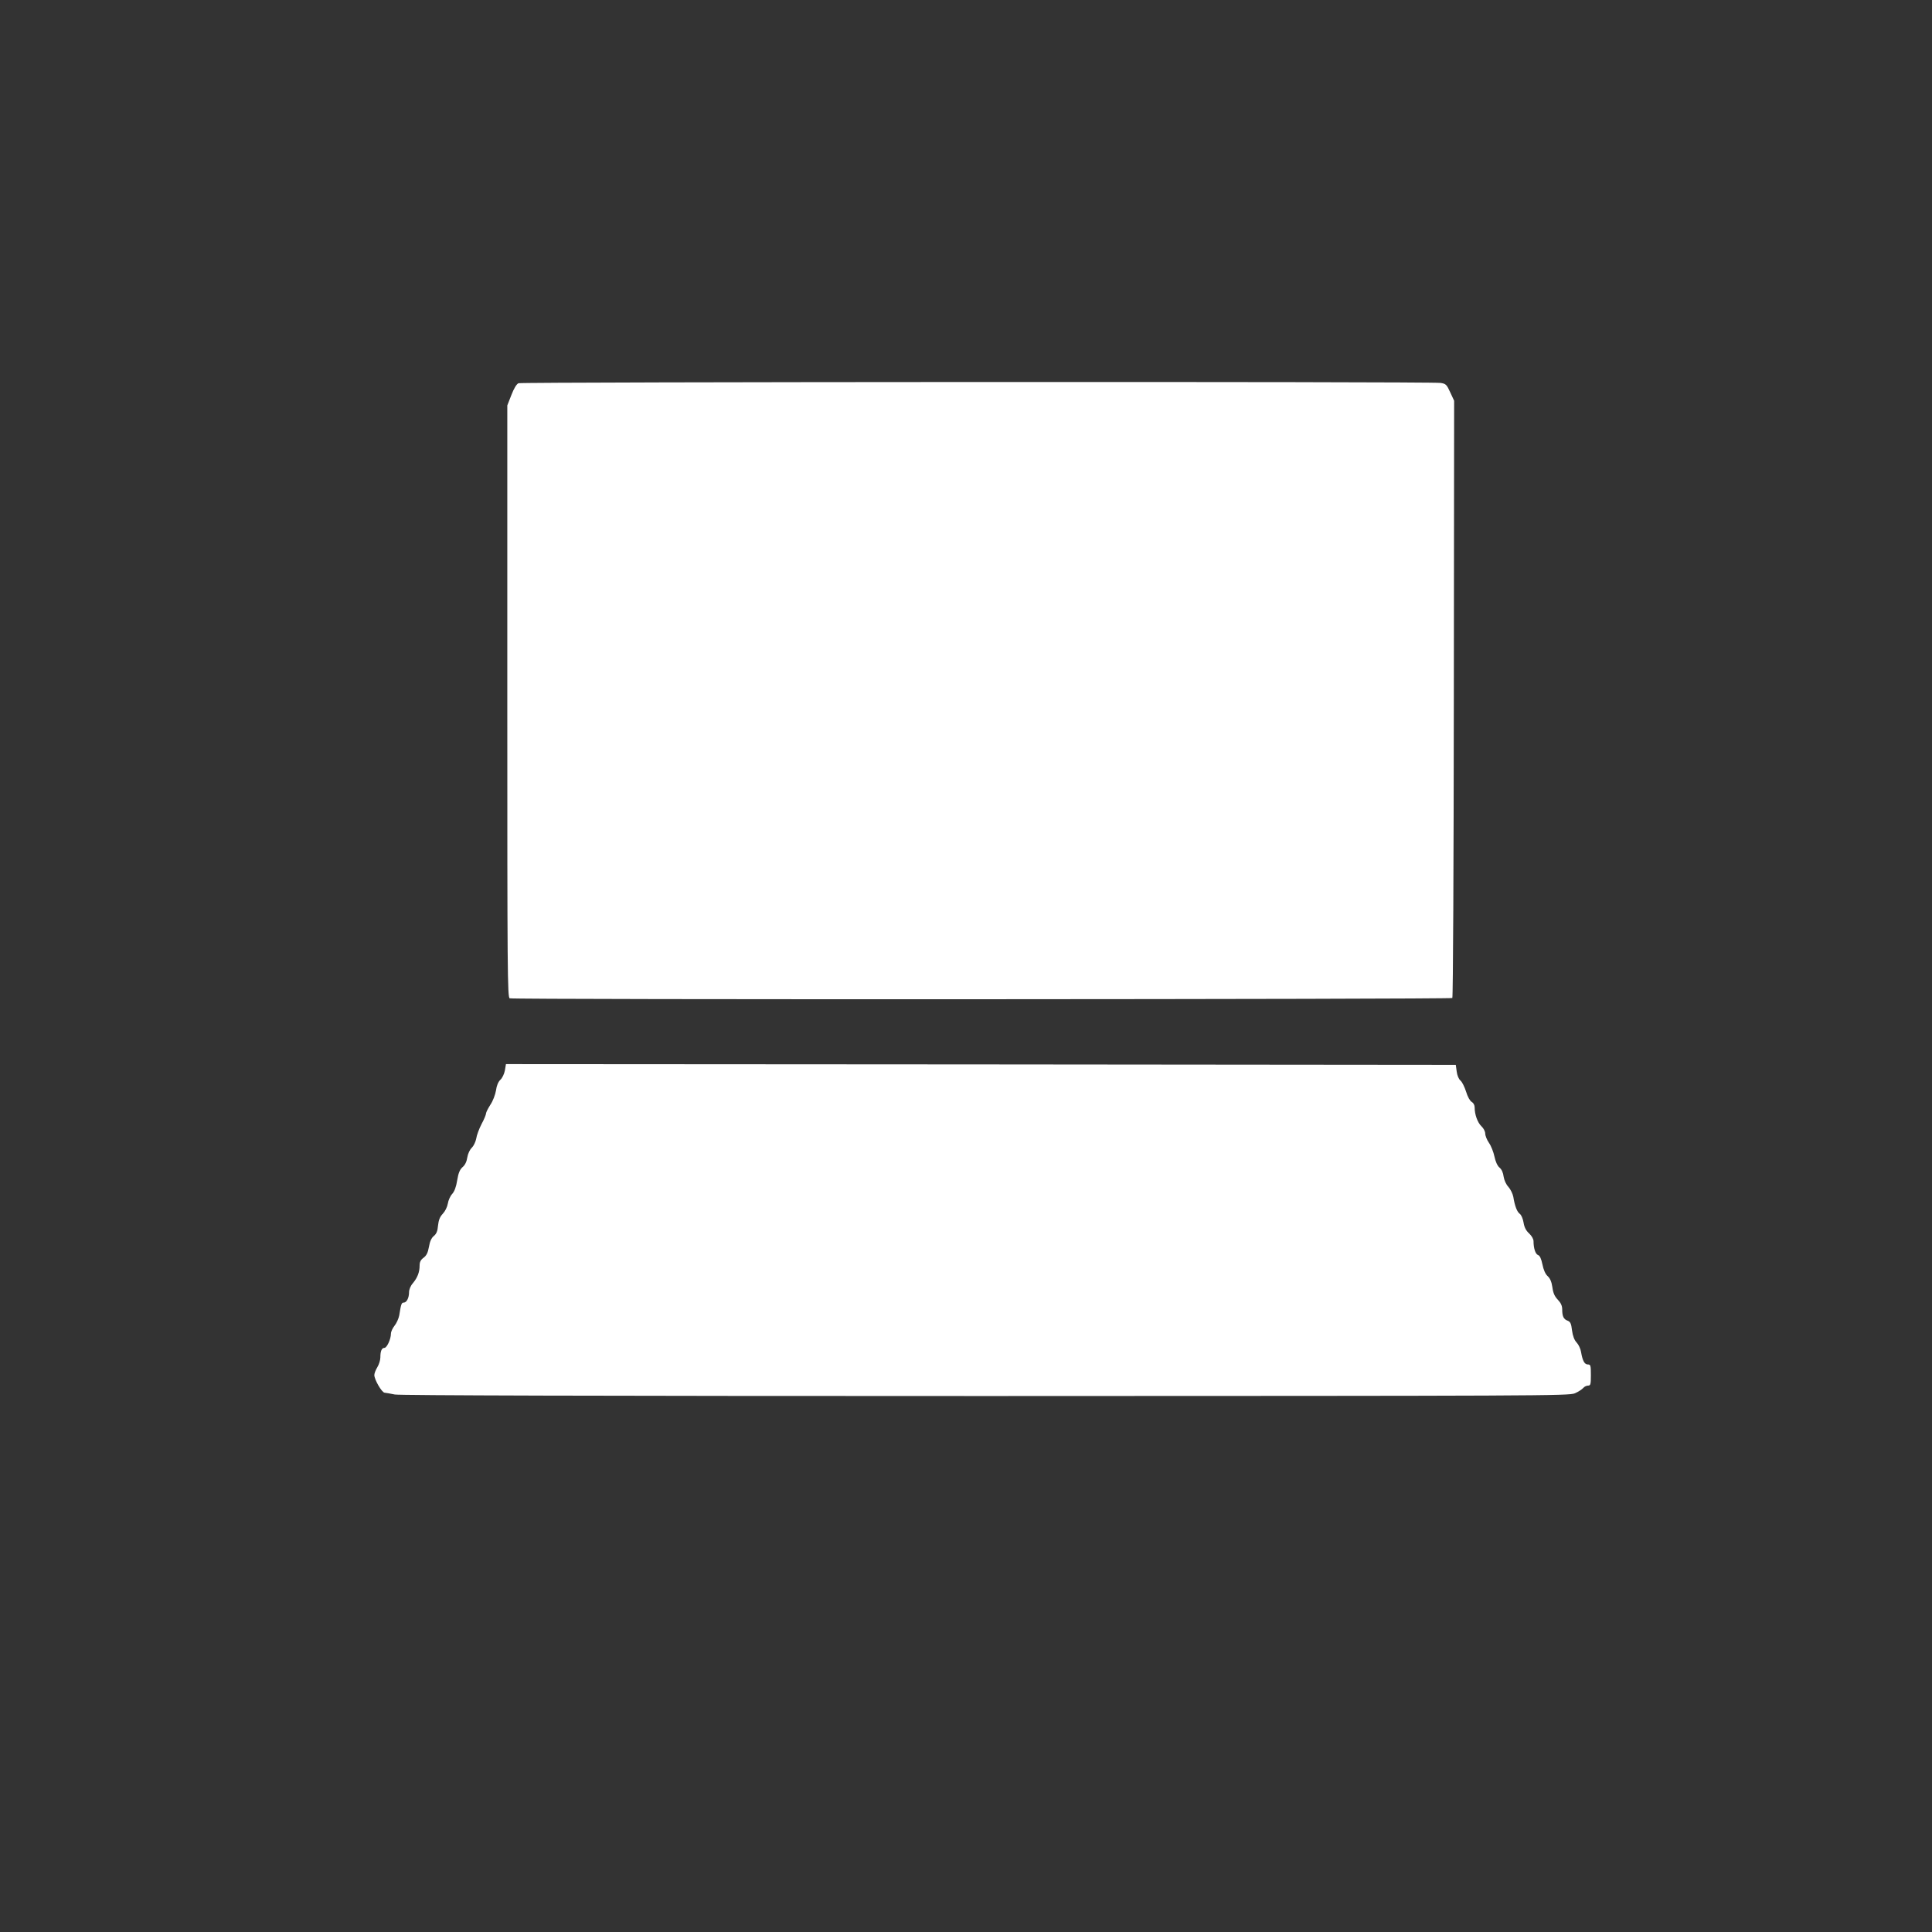
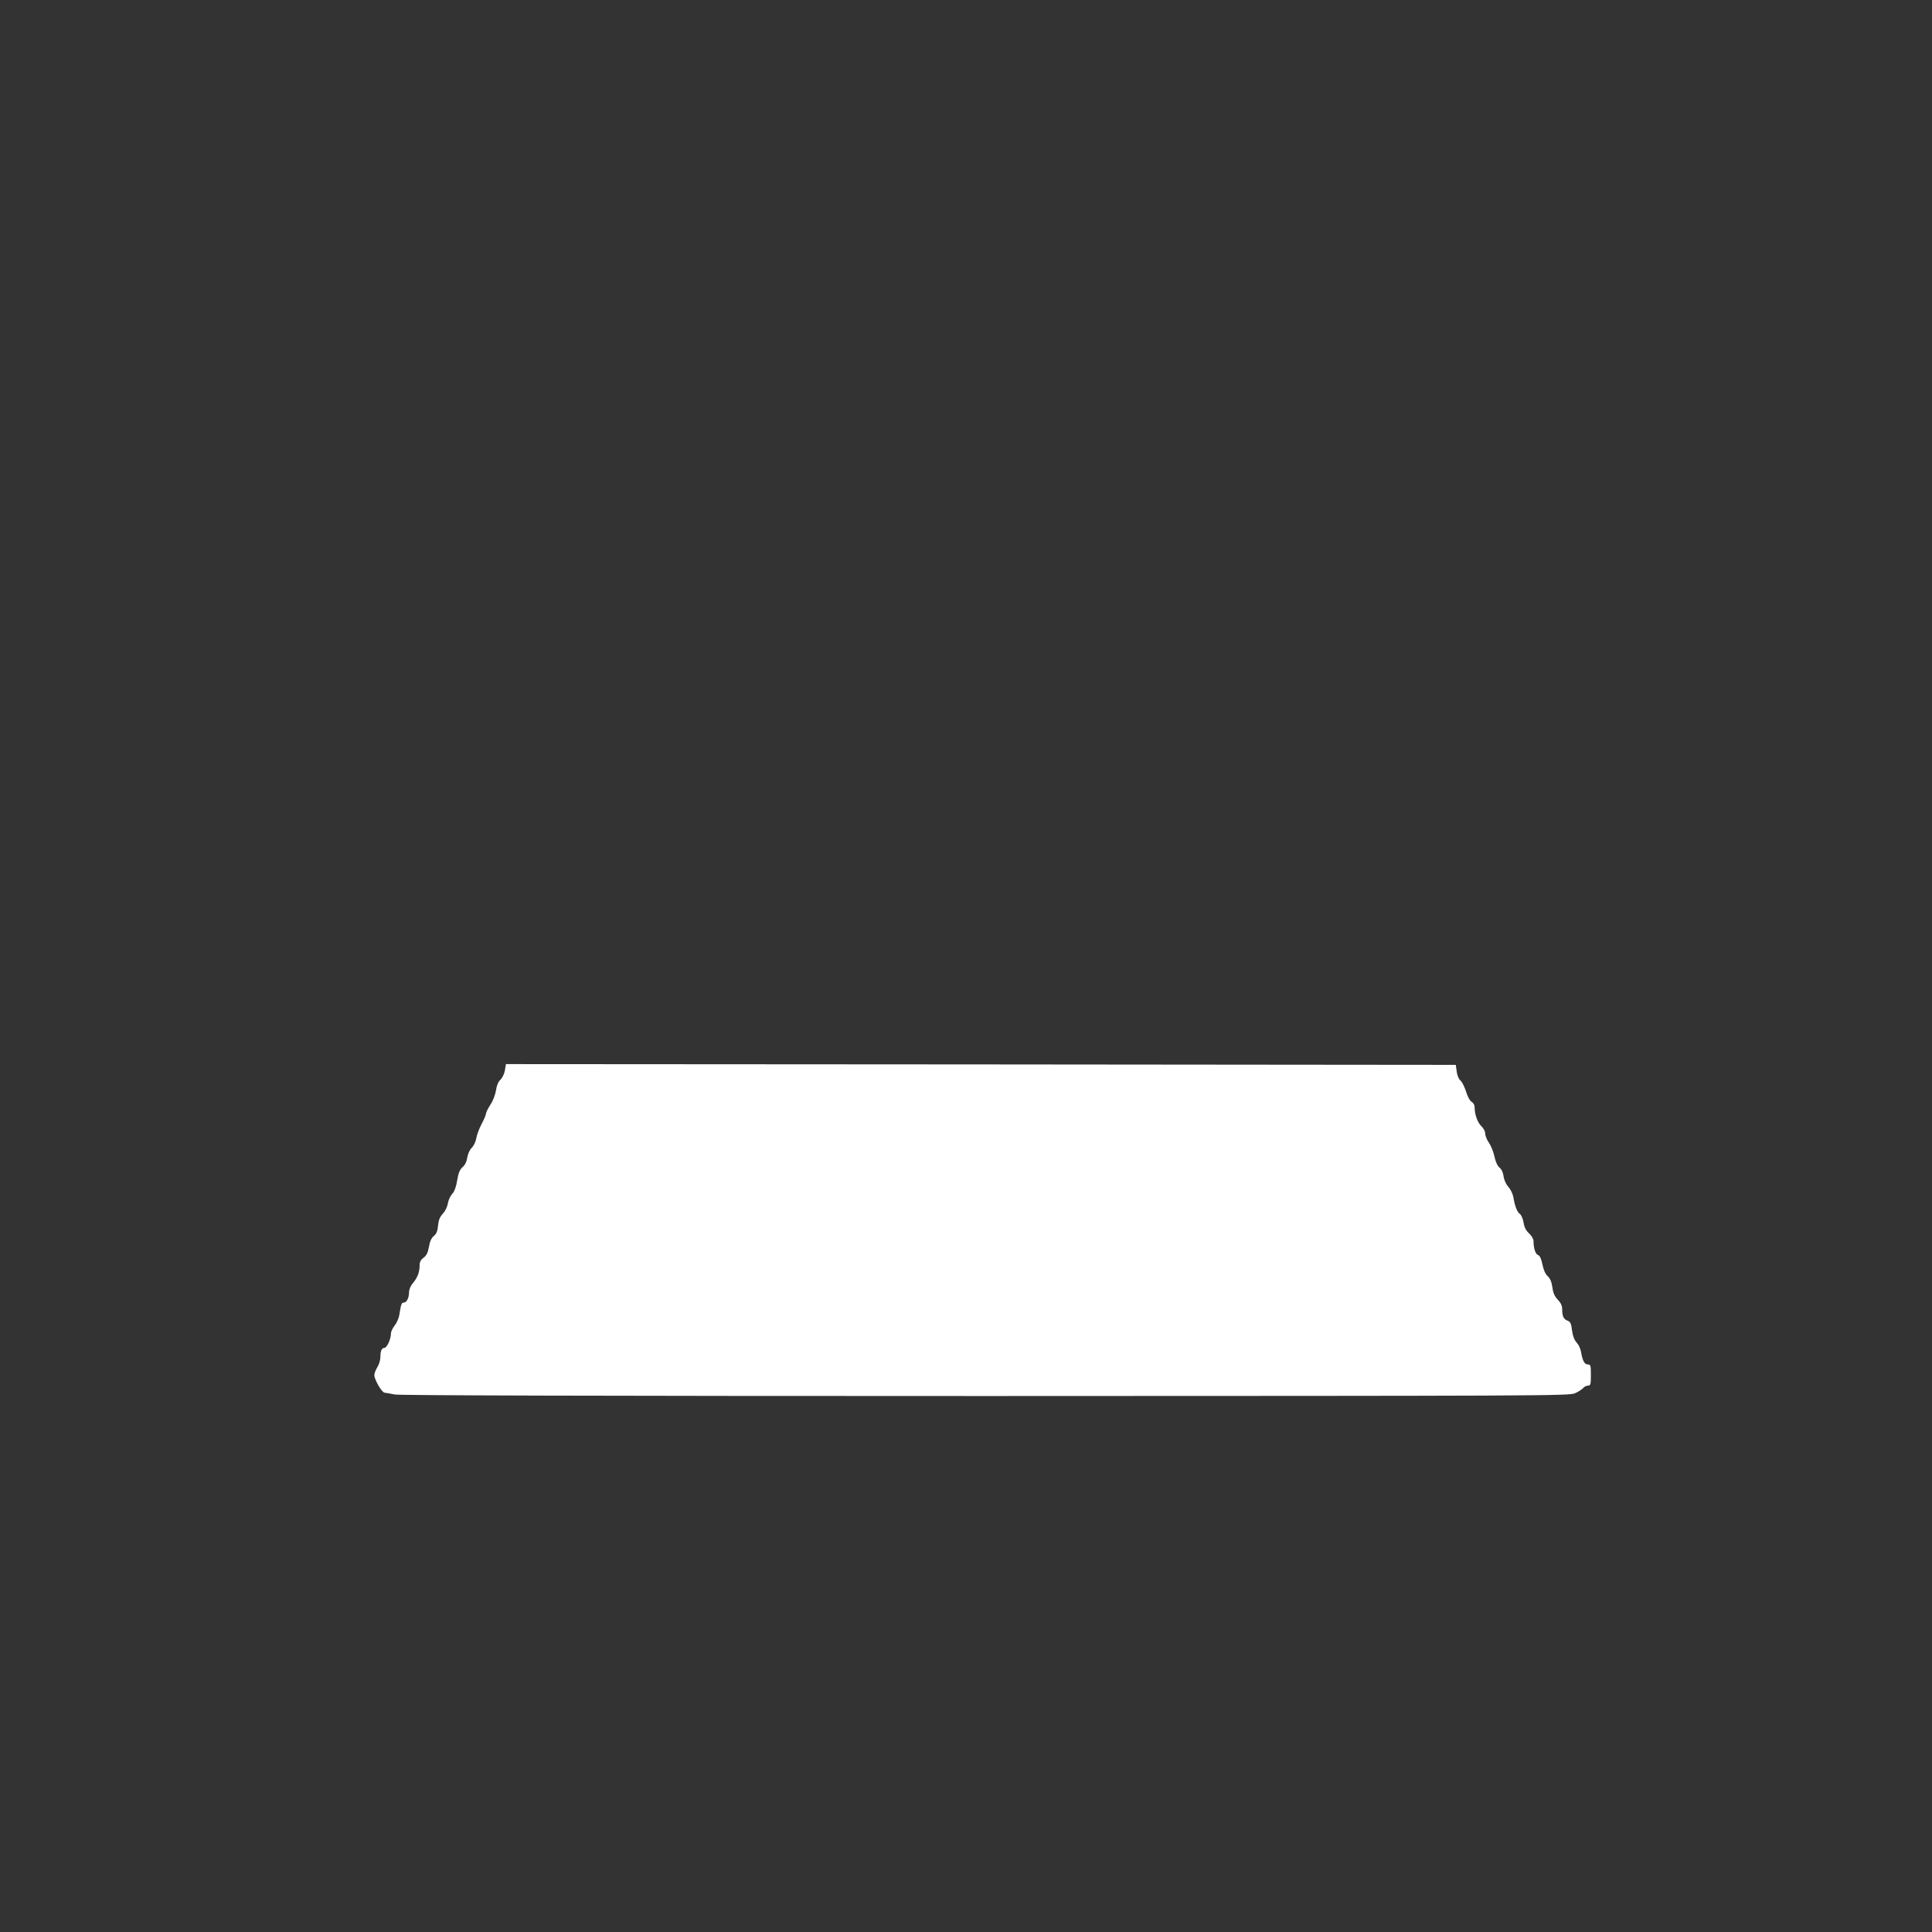
<svg xmlns="http://www.w3.org/2000/svg" version="1.0" width="1280pt" height="1280pt" viewBox="0 0 1280 1280" preserveAspectRatio="xMidYMid meet">
  <rect x="0" y="0" width="1280" height="1280" fill="#333333" stroke="none" />
  <g transform="translate(0,1280) scale(0.1,-0.1)" fill="#ffffff" stroke="none">
-     <path d="M3435 10261 c-13 -6 -30 -34 -47 -78 l-27 -69 0 -1961 c0 -1794 1 -1962 16 -1967 24 -10 6236 -7 6245 2 5 5 9 897 10 1983 l2 1974 -26 56 c-23 51 -29 57 -64 62 -58 10 -6086 7 -6109 -2z" />
    <path d="M3345 5708 c-4 -22 -17 -50 -30 -62 -14 -13 -25 -39 -29 -71 -5 -28 -20 -69 -37 -94 -16 -25 -29 -51 -29 -58 0 -8 -13 -40 -30 -71 -16 -31 -32 -74 -35 -96 -4 -21 -17 -48 -29 -60 -13 -12 -26 -39 -30 -64 -4 -28 -15 -51 -32 -65 -18 -17 -27 -38 -35 -87 -7 -44 -18 -73 -33 -90 -13 -14 -26 -43 -29 -64 -4 -23 -18 -51 -33 -67 -20 -21 -28 -42 -32 -79 -3 -37 -11 -55 -28 -69 -15 -12 -26 -35 -32 -71 -7 -40 -17 -59 -36 -73 -19 -14 -26 -28 -26 -52 0 -43 -14 -80 -45 -117 -15 -17 -25 -42 -25 -59 0 -38 -16 -69 -35 -69 -15 0 -18 -10 -30 -85 -4 -21 -18 -52 -31 -68 -13 -16 -24 -40 -24 -53 0 -36 -27 -94 -43 -94 -18 0 -27 -21 -27 -63 0 -18 -9 -47 -20 -65 -11 -18 -20 -41 -20 -52 0 -30 49 -115 68 -117 9 -1 40 -6 68 -12 34 -6 1309 -10 3913 -10 3683 1 3865 1 3905 18 23 10 47 26 55 35 7 9 22 16 32 16 17 0 19 8 19 70 0 64 -2 70 -20 70 -22 0 -35 24 -45 82 -3 21 -16 49 -29 63 -16 17 -26 44 -31 81 -5 45 -11 57 -29 64 -27 10 -36 29 -36 75 0 24 -9 43 -29 64 -21 22 -31 44 -36 82 -5 36 -15 59 -31 74 -16 14 -28 43 -35 78 -8 38 -17 58 -29 62 -17 6 -30 44 -30 92 0 14 -12 35 -29 51 -21 19 -32 41 -37 72 -4 25 -15 51 -25 58 -18 13 -33 51 -43 113 -4 20 -18 49 -32 65 -16 17 -28 44 -32 68 -3 26 -13 49 -28 61 -14 12 -26 40 -33 73 -6 29 -22 70 -36 90 -14 20 -25 48 -25 62 0 14 -11 35 -25 48 -26 25 -45 78 -45 124 0 17 -8 31 -20 38 -11 6 -27 34 -37 68 -10 31 -26 64 -37 73 -11 9 -22 34 -25 60 l-6 44 -3147 3 -3146 2 -7 -42z" />
  </g>
</svg>